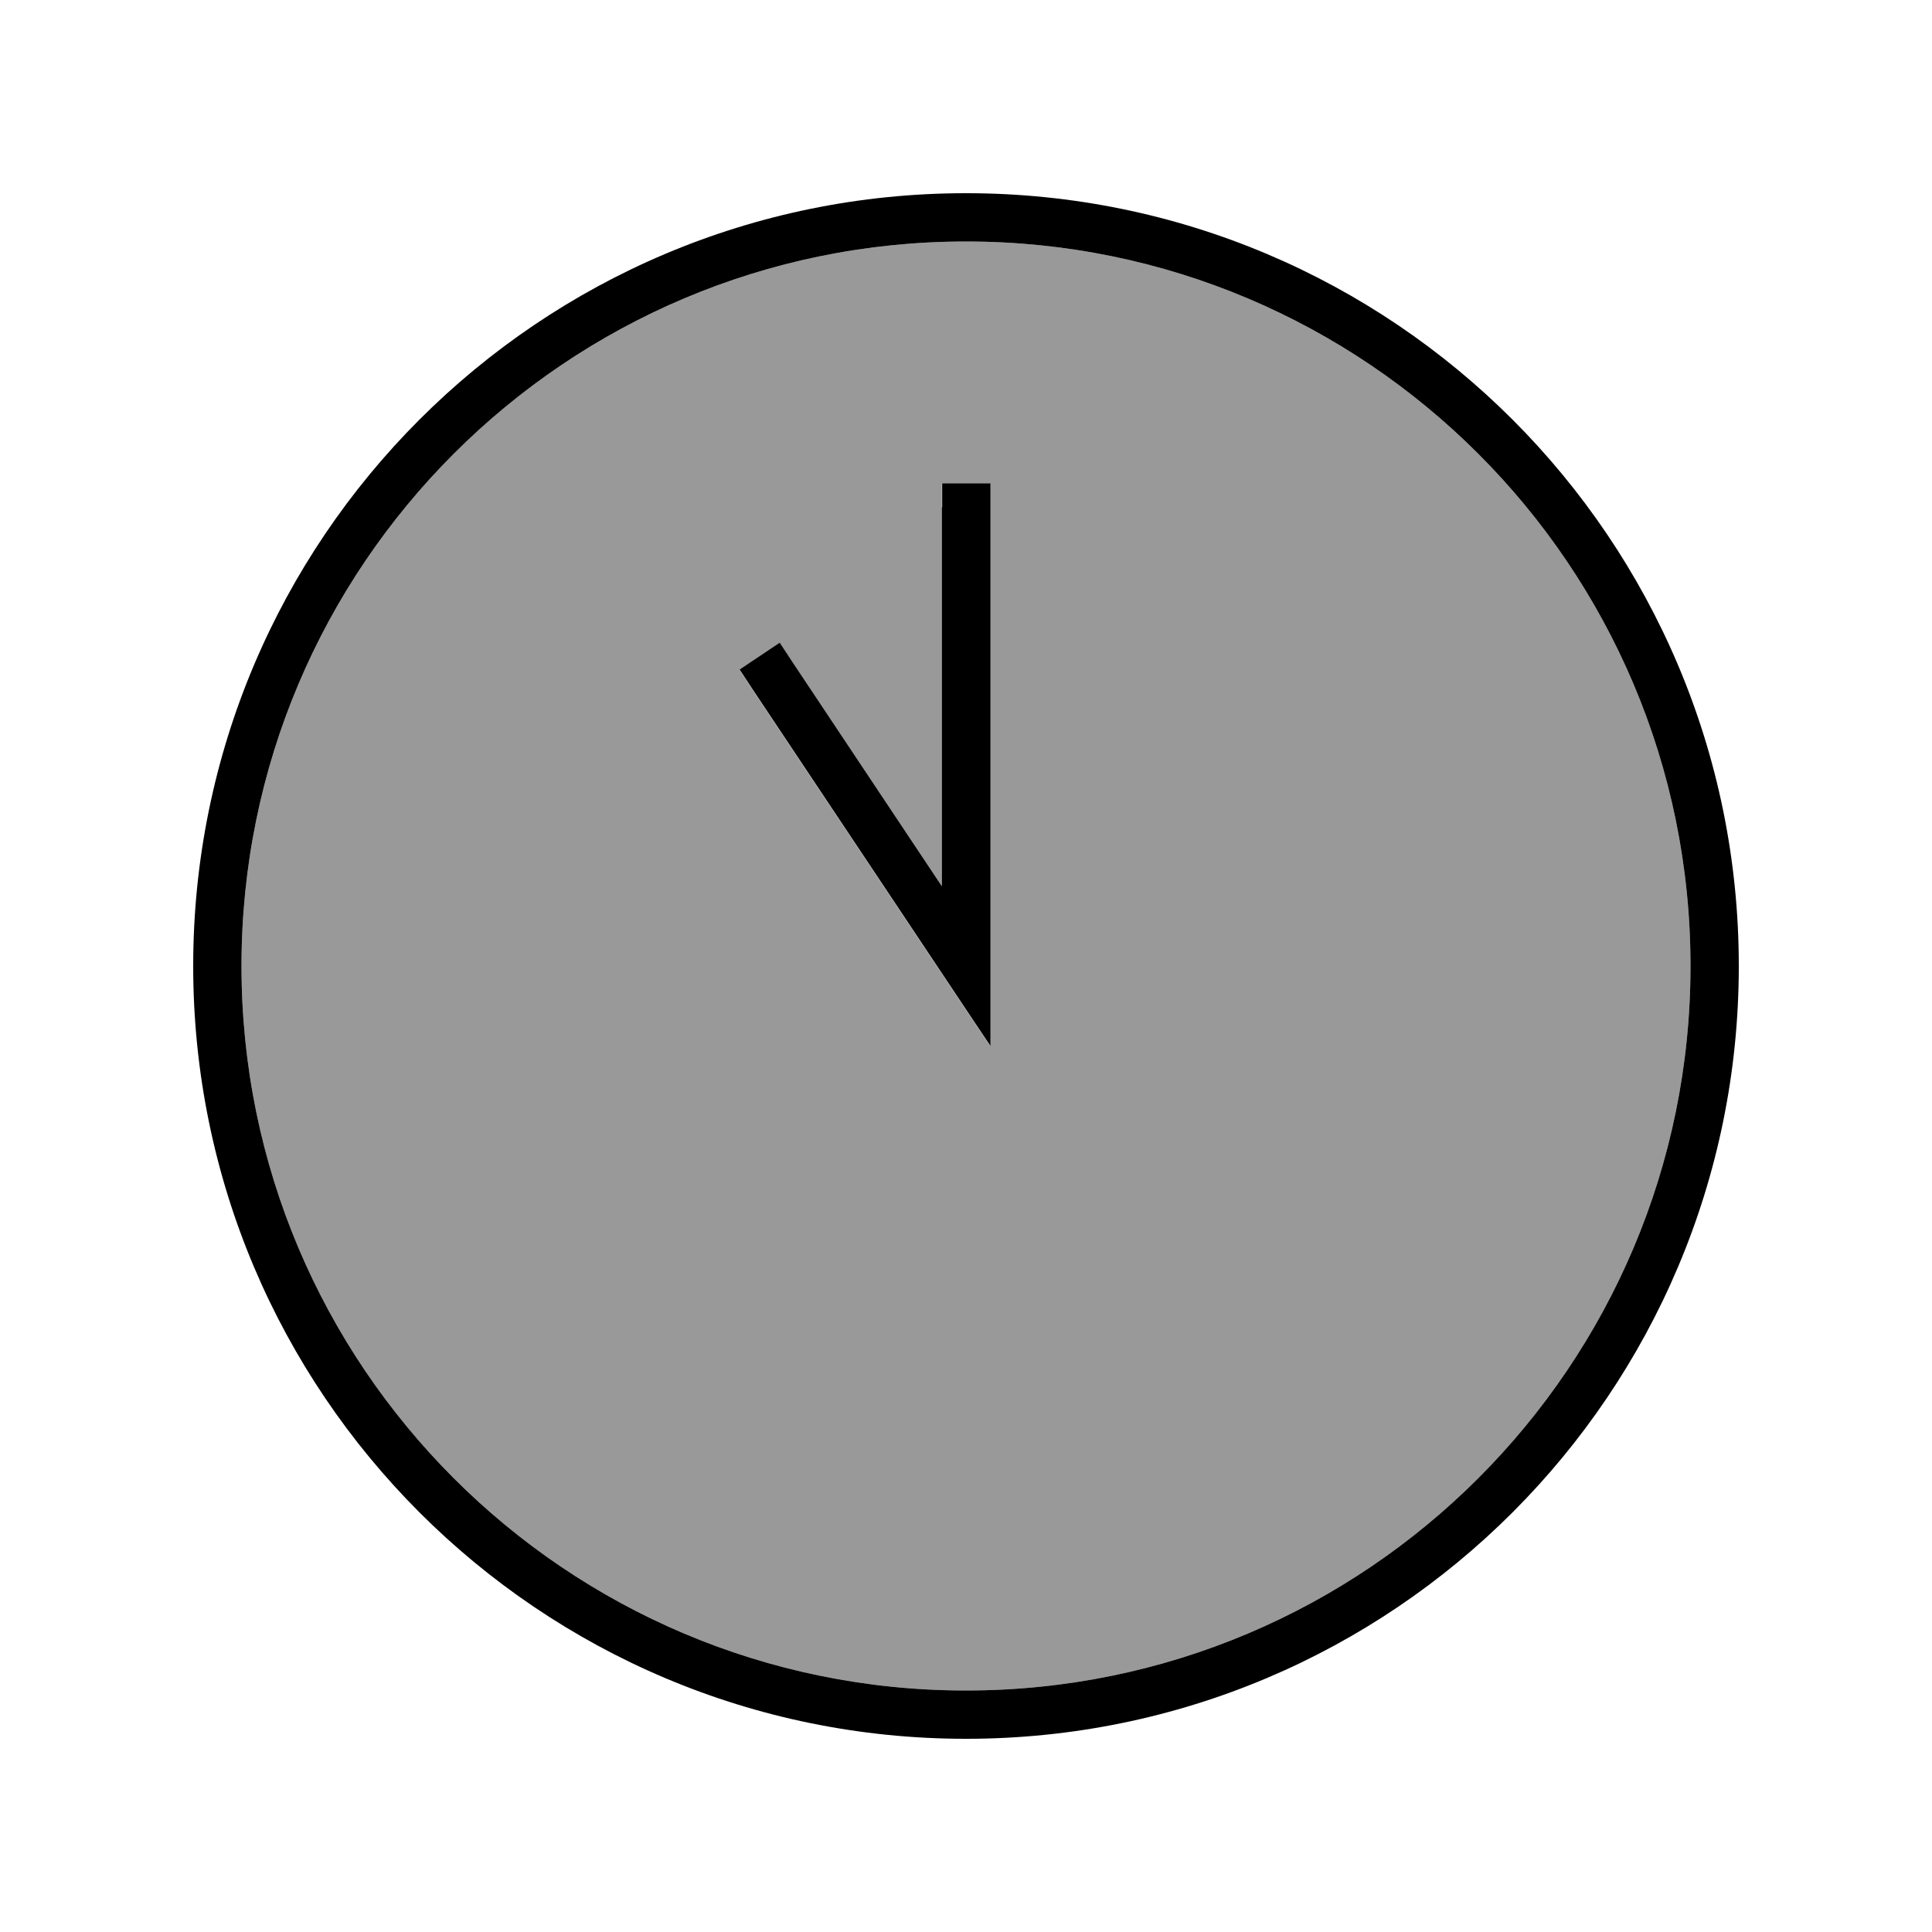
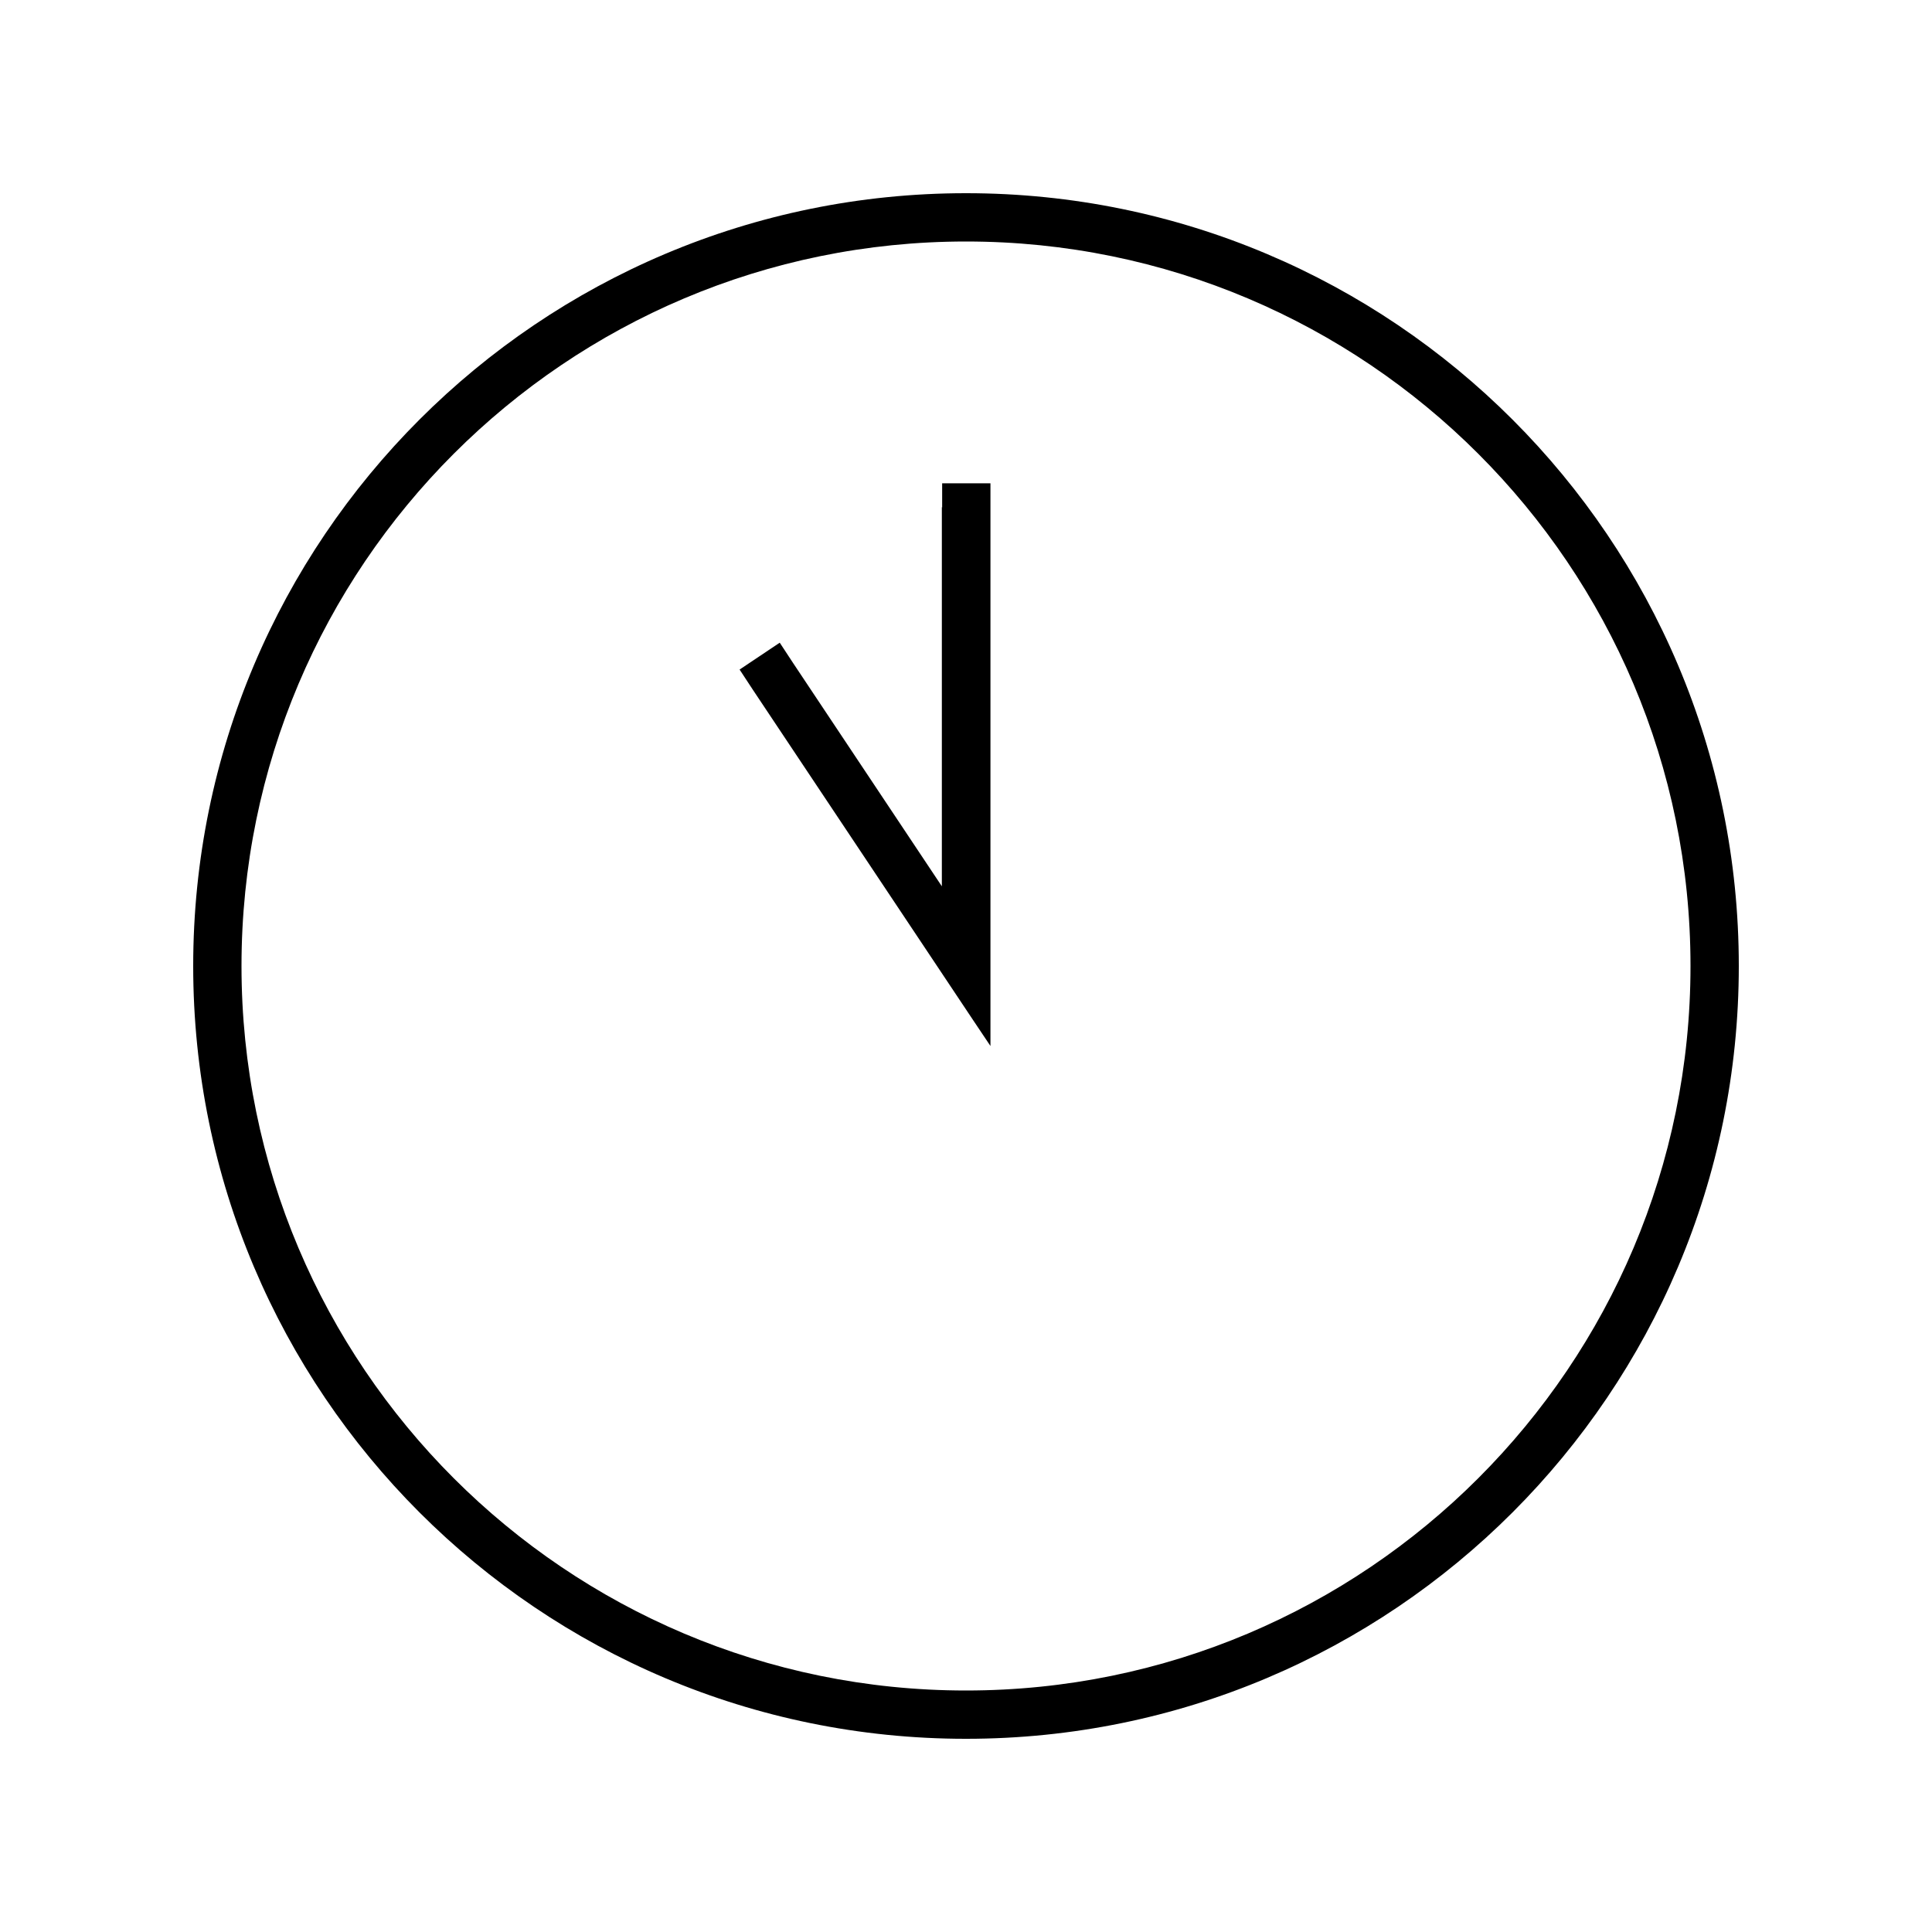
<svg xmlns="http://www.w3.org/2000/svg" viewBox="0 0 640 640">
-   <path opacity=".4" fill="currentColor" d="M560 320C560 452.5 452.5 560 320 560C187.5 560 80 452.5 80 320C80 187.5 187.5 80 320 80C452.5 80 560 187.5 560 320zM244.9 221.8L249.3 228.5C300.2 304.8 326.4 344.2 328 346.5L328 160.1L312 160.1L312 293.7L262.7 219.7L258.3 213L245 221.9z" />
-   <path fill="currentColor" d="M560 320C560 452.5 452.5 560 320 560C187.5 560 80 452.5 80 320C80 187.5 187.5 80 320 80C452.5 80 560 187.5 560 320zM64 320C64 461.4 178.6 576 320 576C461.4 576 576 461.4 576 320C576 178.6 461.4 64 320 64C178.6 64 64 178.6 64 320zM312 168L312 293.6L262.7 219.6L258.3 212.9L245 221.8L249.4 228.5C300.3 304.8 326.5 344.2 328.1 346.5L328.1 160.1L312.1 160.1L312.1 168.1z" />
+   <path fill="currentColor" d="M560 320C560 452.5 452.5 560 320 560C187.5 560 80 452.5 80 320C80 187.5 187.5 80 320 80C452.5 80 560 187.5 560 320zM64 320C64 461.4 178.6 576 320 576C461.4 576 576 461.4 576 320C576 178.6 461.4 64 320 64C178.6 64 64 178.6 64 320zM312 168L312 293.6L262.7 219.6L258.3 212.9L245 221.8L249.4 228.5C300.3 304.8 326.5 344.2 328.1 346.5L328.1 160.1L312.1 160.1L312.1 168.1" />
</svg>